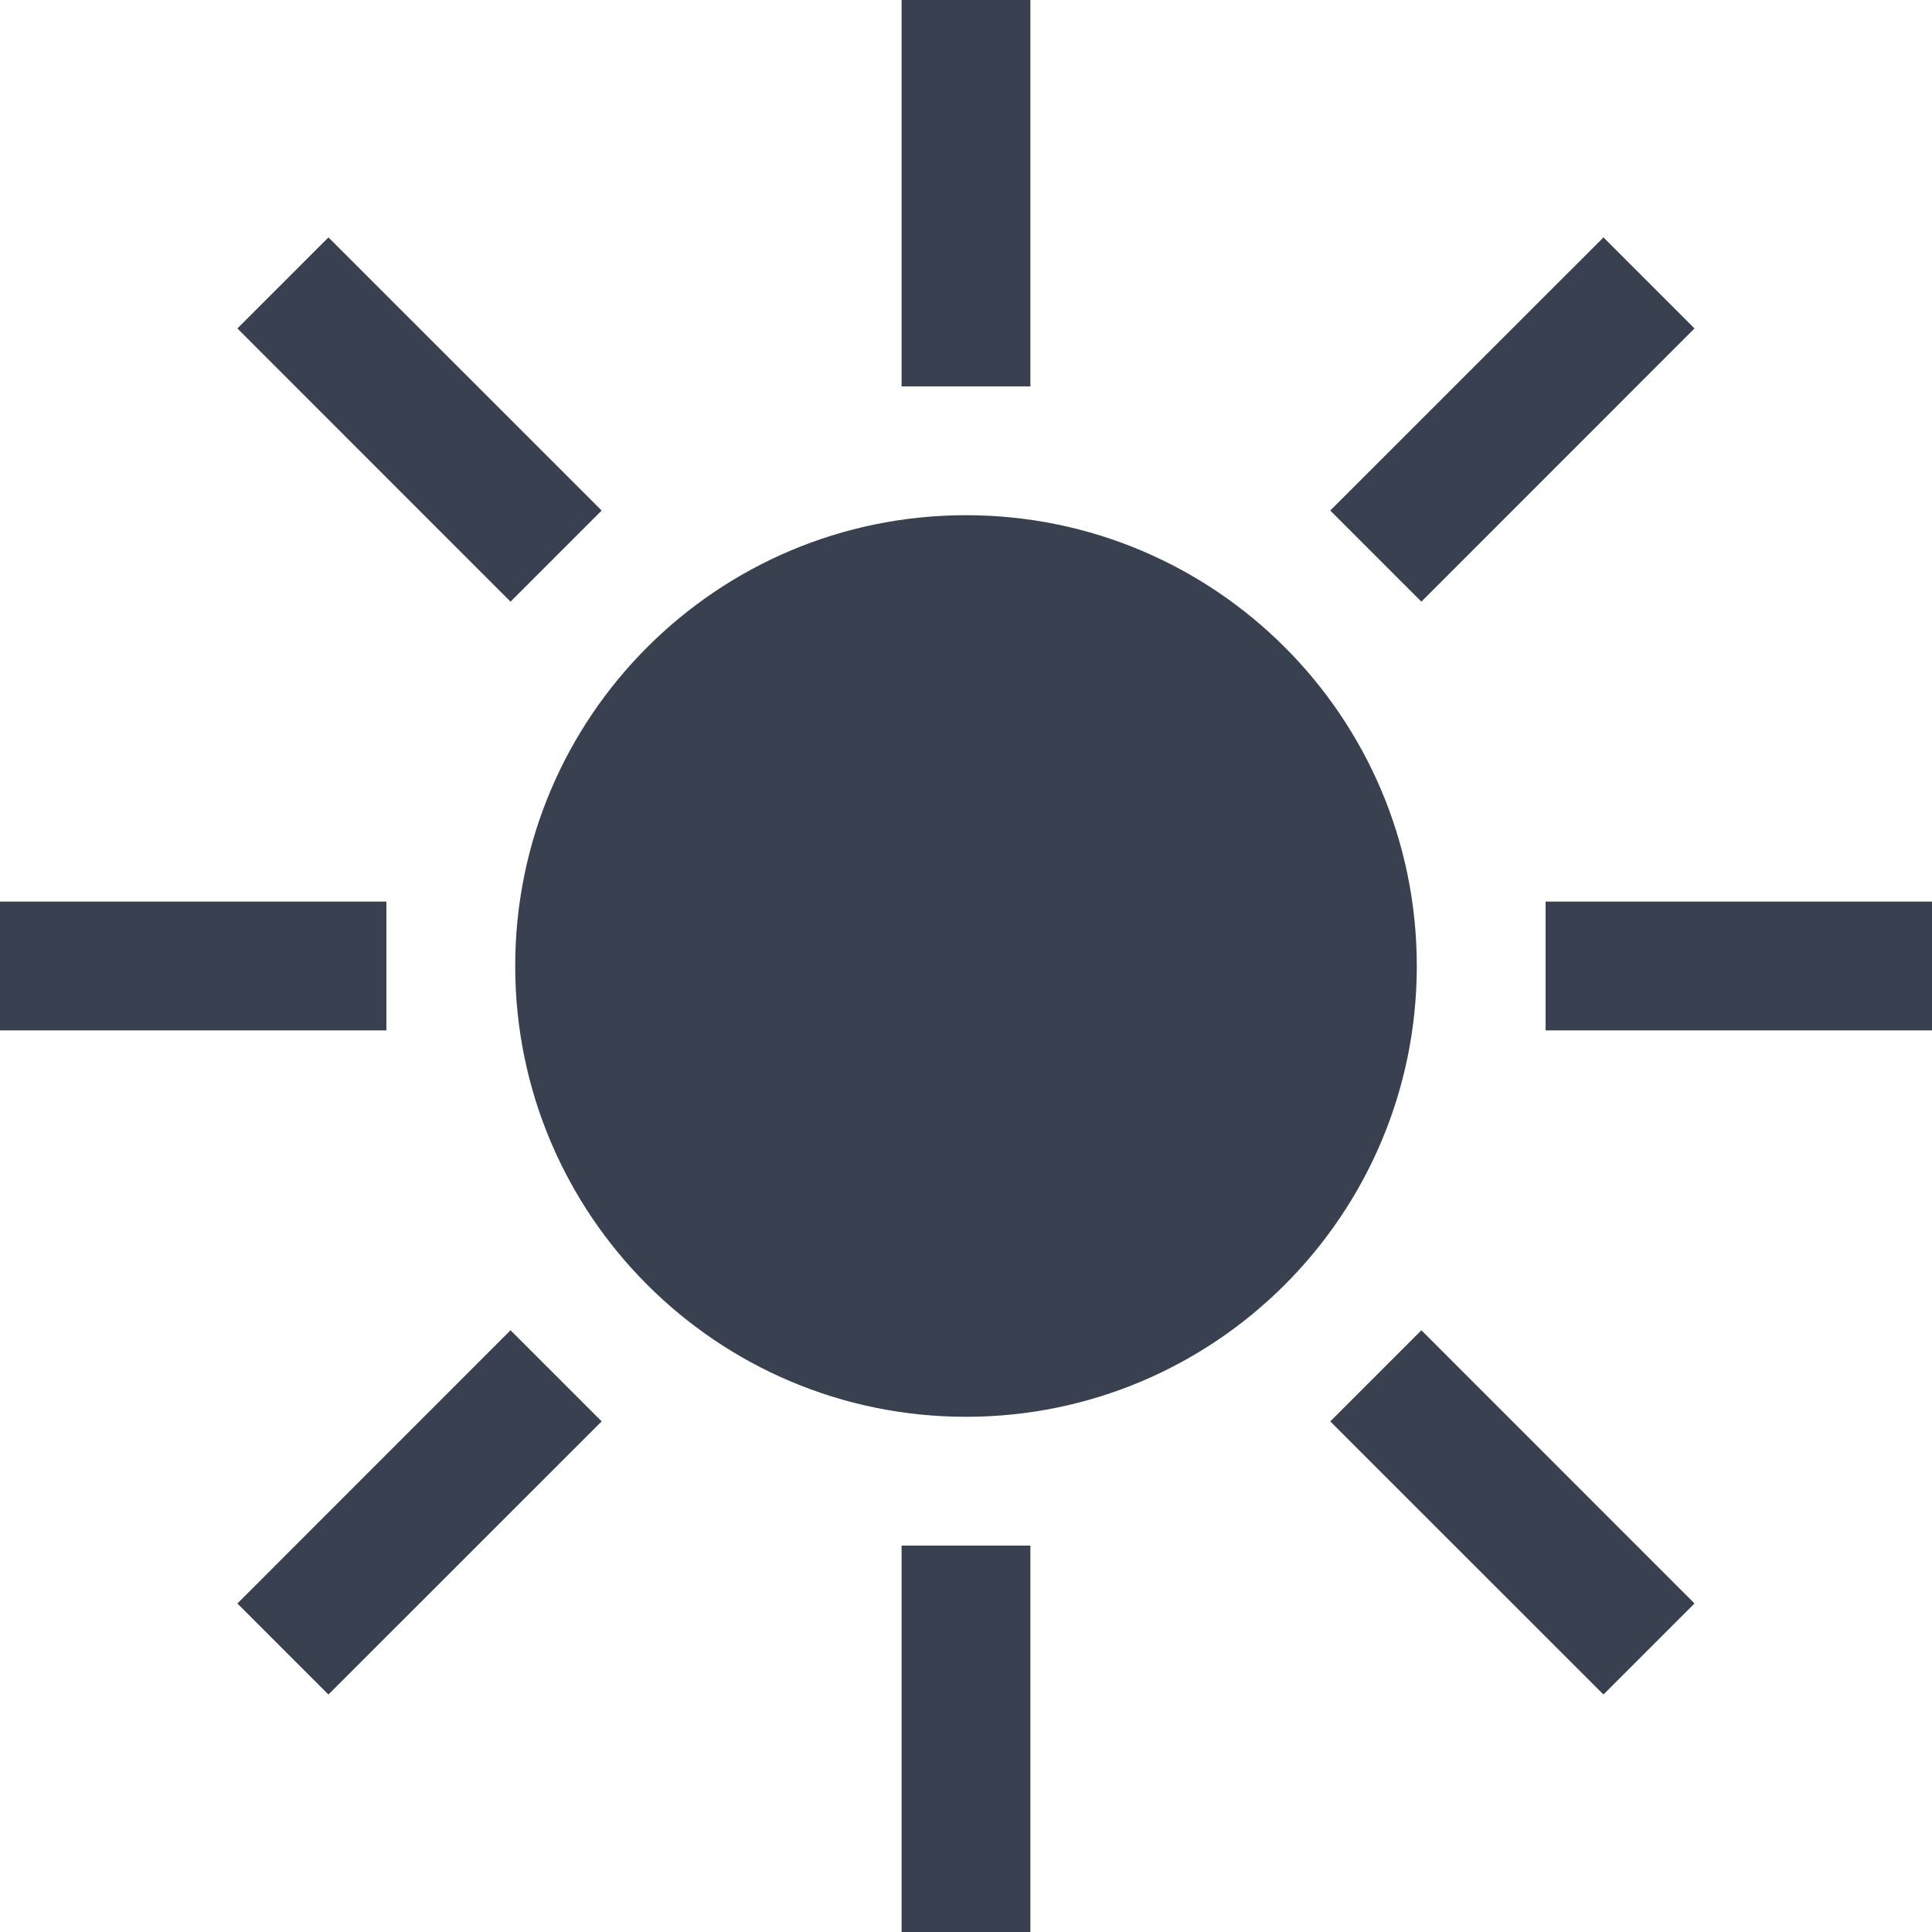
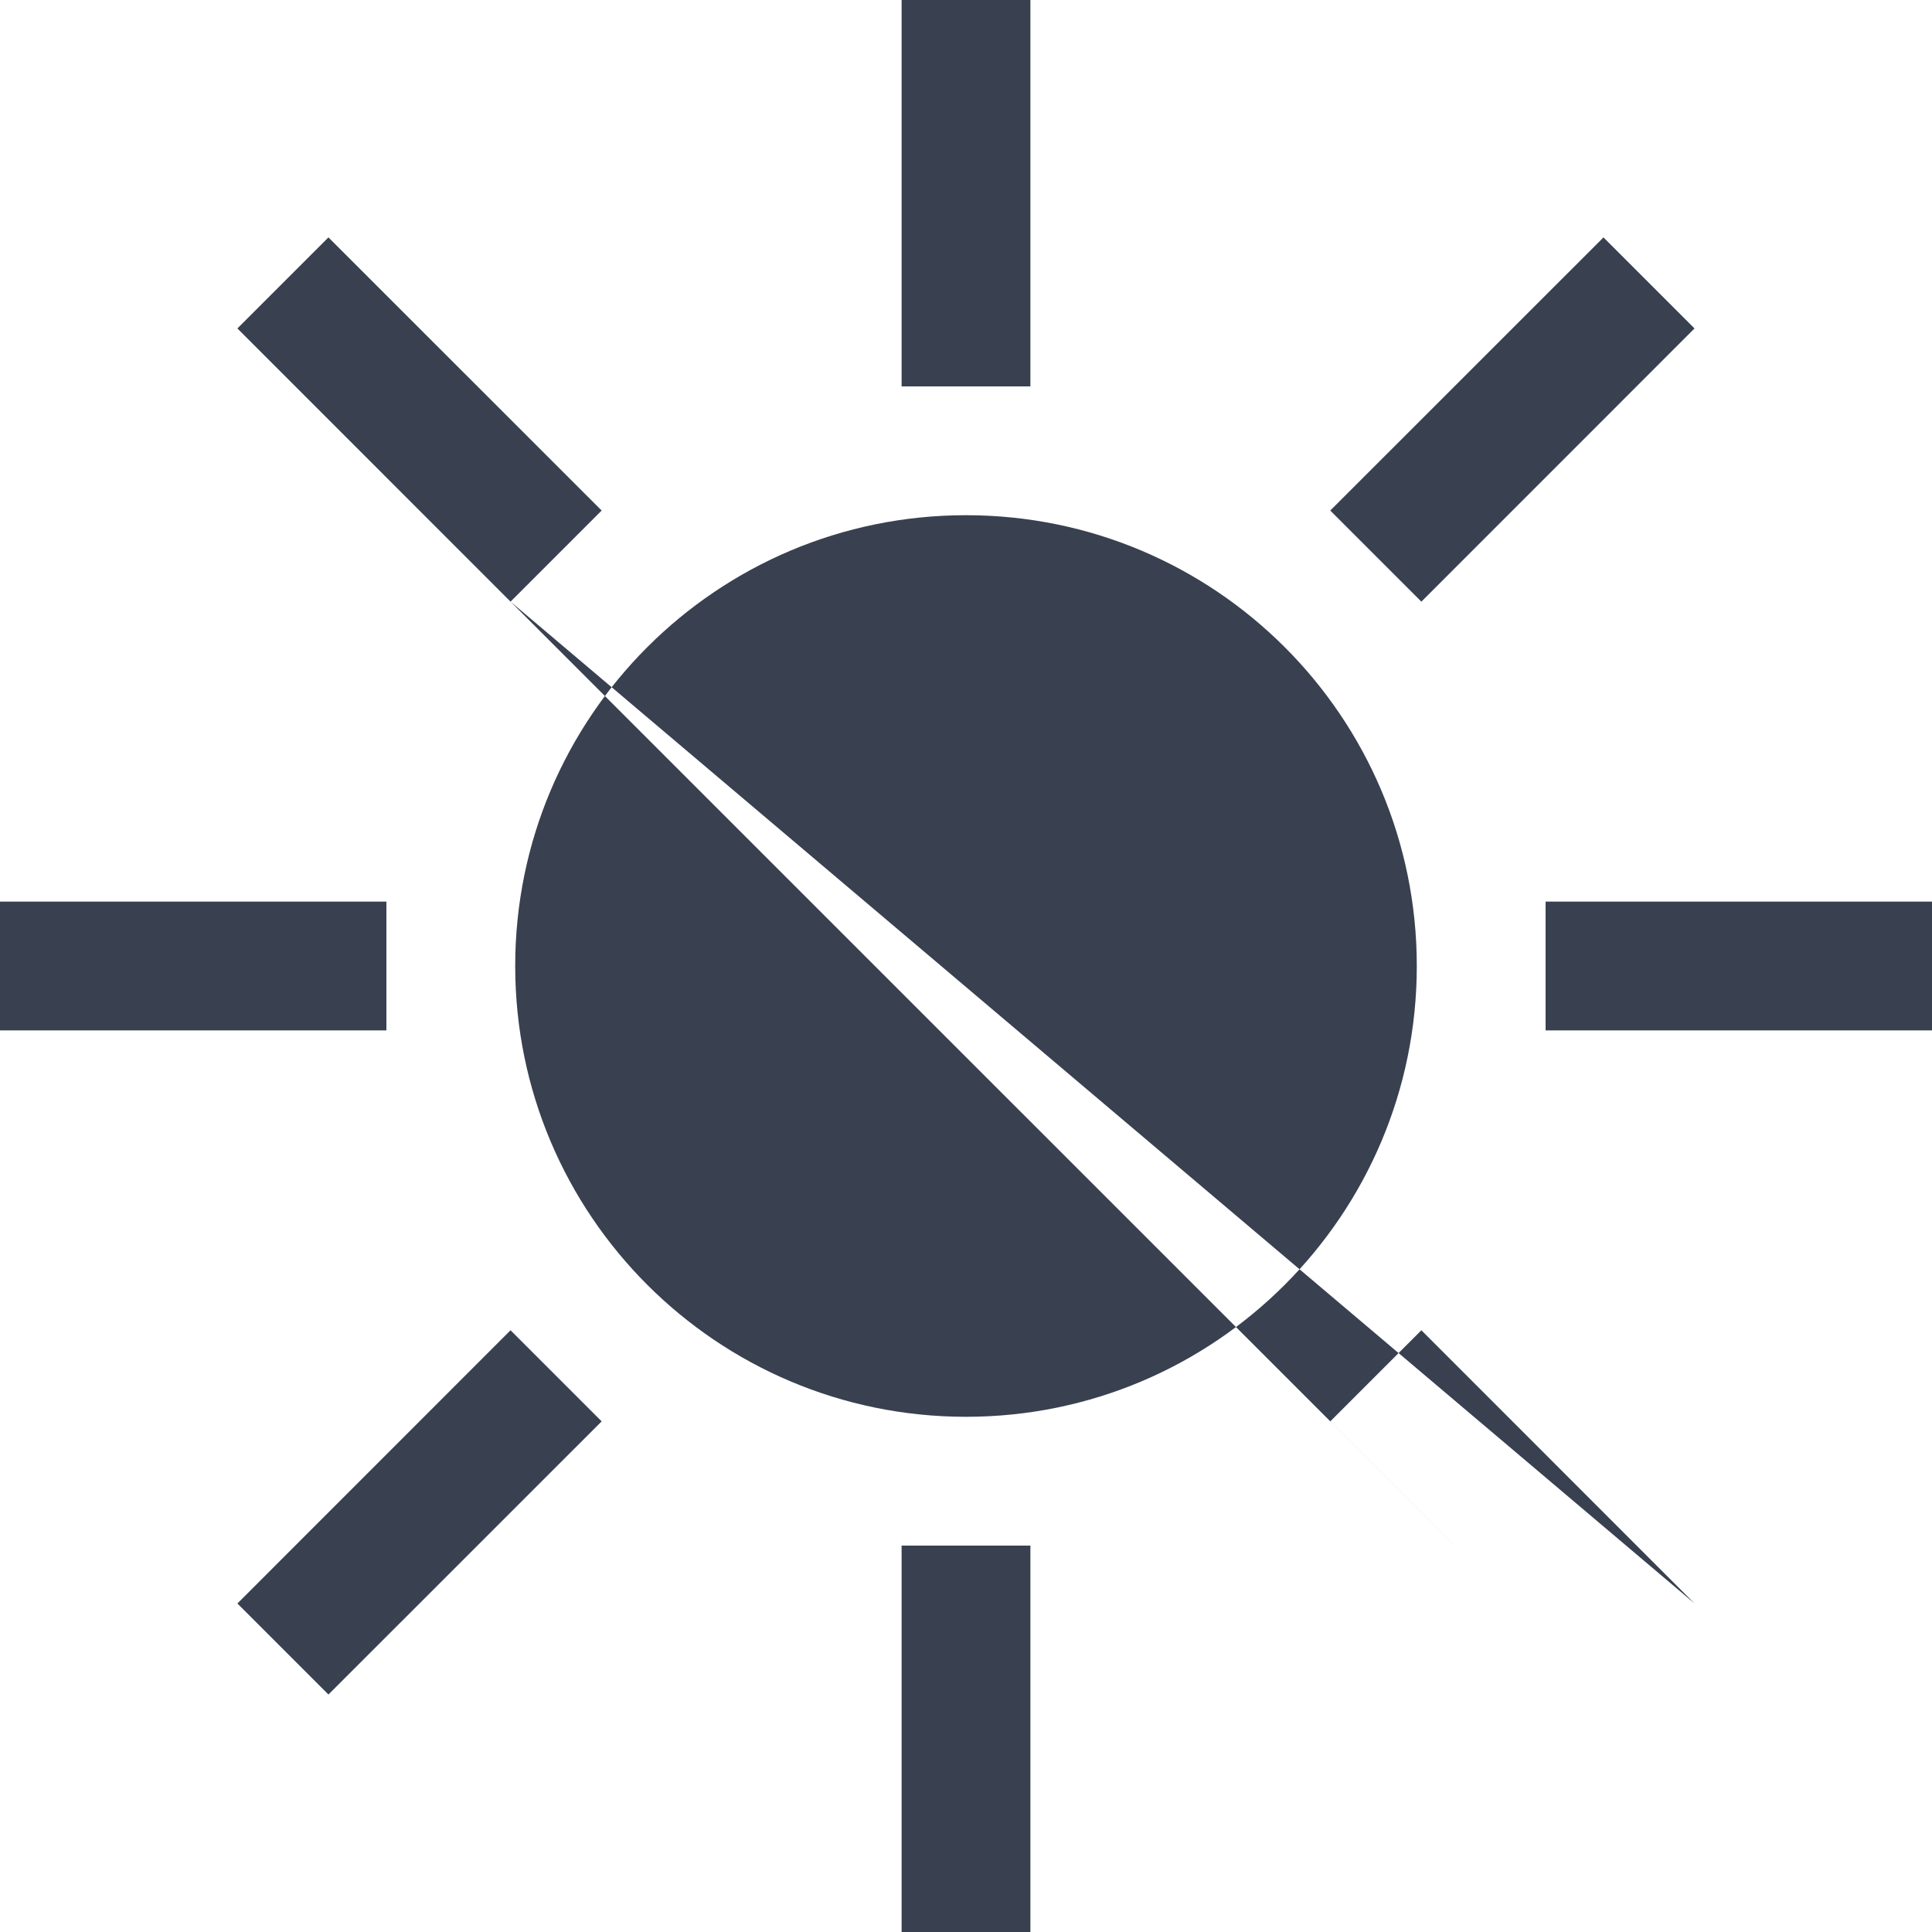
<svg xmlns="http://www.w3.org/2000/svg" width="24px" height="24px" viewBox="0 0 24 24" version="1.1">
  <title>day</title>
  <desc>Created with Sketch.</desc>
  <defs />
  <g id="Page-1" stroke="none" stroke-width="1" fill="none" fill-rule="evenodd">
    <g id="Night_mode_Hiter" transform="translate(-1178, -15)" fill="#394150">
      <g id="day-mode" transform="translate(1120, 15)">
-         <path d="M65.474,17.657 L64.342,16.525 L60.949,19.919 L62.08,21.05 L65.474,17.657 Z M79.05,4.08 L77.919,2.949 L74.525,6.342 L75.657,7.474 L79.05,4.08 Z M64.342,7.474 L65.474,6.342 L62.08,2.949 L60.949,4.08 L64.342,7.474 Z M77.919,21.05 L79.05,19.919 L75.657,16.525 L74.525,17.657 L77.919,21.05 Z M58,12.8 L62.8,12.8 L62.8,11.2 L58,11.2 L58,12.8 Z M77.2,12.8 L82,12.8 L82,11.2 L77.2,11.2 L77.2,12.8 Z M69.2,4.8 L70.8,4.8 L70.8,0 L69.2,0 L69.2,4.8 Z M69.2,24 L70.8,24 L70.8,19.2 L69.2,19.2 L69.2,24 Z M75.6,12 C75.6,15.093 73.093,17.6 70,17.6 C66.907,17.6 64.4,15.093 64.4,12 C64.4,8.906 66.907,6.4 70,6.4 C73.093,6.4 75.6,8.906 75.6,12 L75.6,12 Z" id="day" />
+         <path d="M65.474,17.657 L64.342,16.525 L60.949,19.919 L62.08,21.05 L65.474,17.657 Z M79.05,4.08 L77.919,2.949 L74.525,6.342 L75.657,7.474 L79.05,4.08 Z M64.342,7.474 L65.474,6.342 L62.08,2.949 L60.949,4.08 L64.342,7.474 Z L79.05,19.919 L75.657,16.525 L74.525,17.657 L77.919,21.05 Z M58,12.8 L62.8,12.8 L62.8,11.2 L58,11.2 L58,12.8 Z M77.2,12.8 L82,12.8 L82,11.2 L77.2,11.2 L77.2,12.8 Z M69.2,4.8 L70.8,4.8 L70.8,0 L69.2,0 L69.2,4.8 Z M69.2,24 L70.8,24 L70.8,19.2 L69.2,19.2 L69.2,24 Z M75.6,12 C75.6,15.093 73.093,17.6 70,17.6 C66.907,17.6 64.4,15.093 64.4,12 C64.4,8.906 66.907,6.4 70,6.4 C73.093,6.4 75.6,8.906 75.6,12 L75.6,12 Z" id="day" />
      </g>
    </g>
  </g>
</svg>